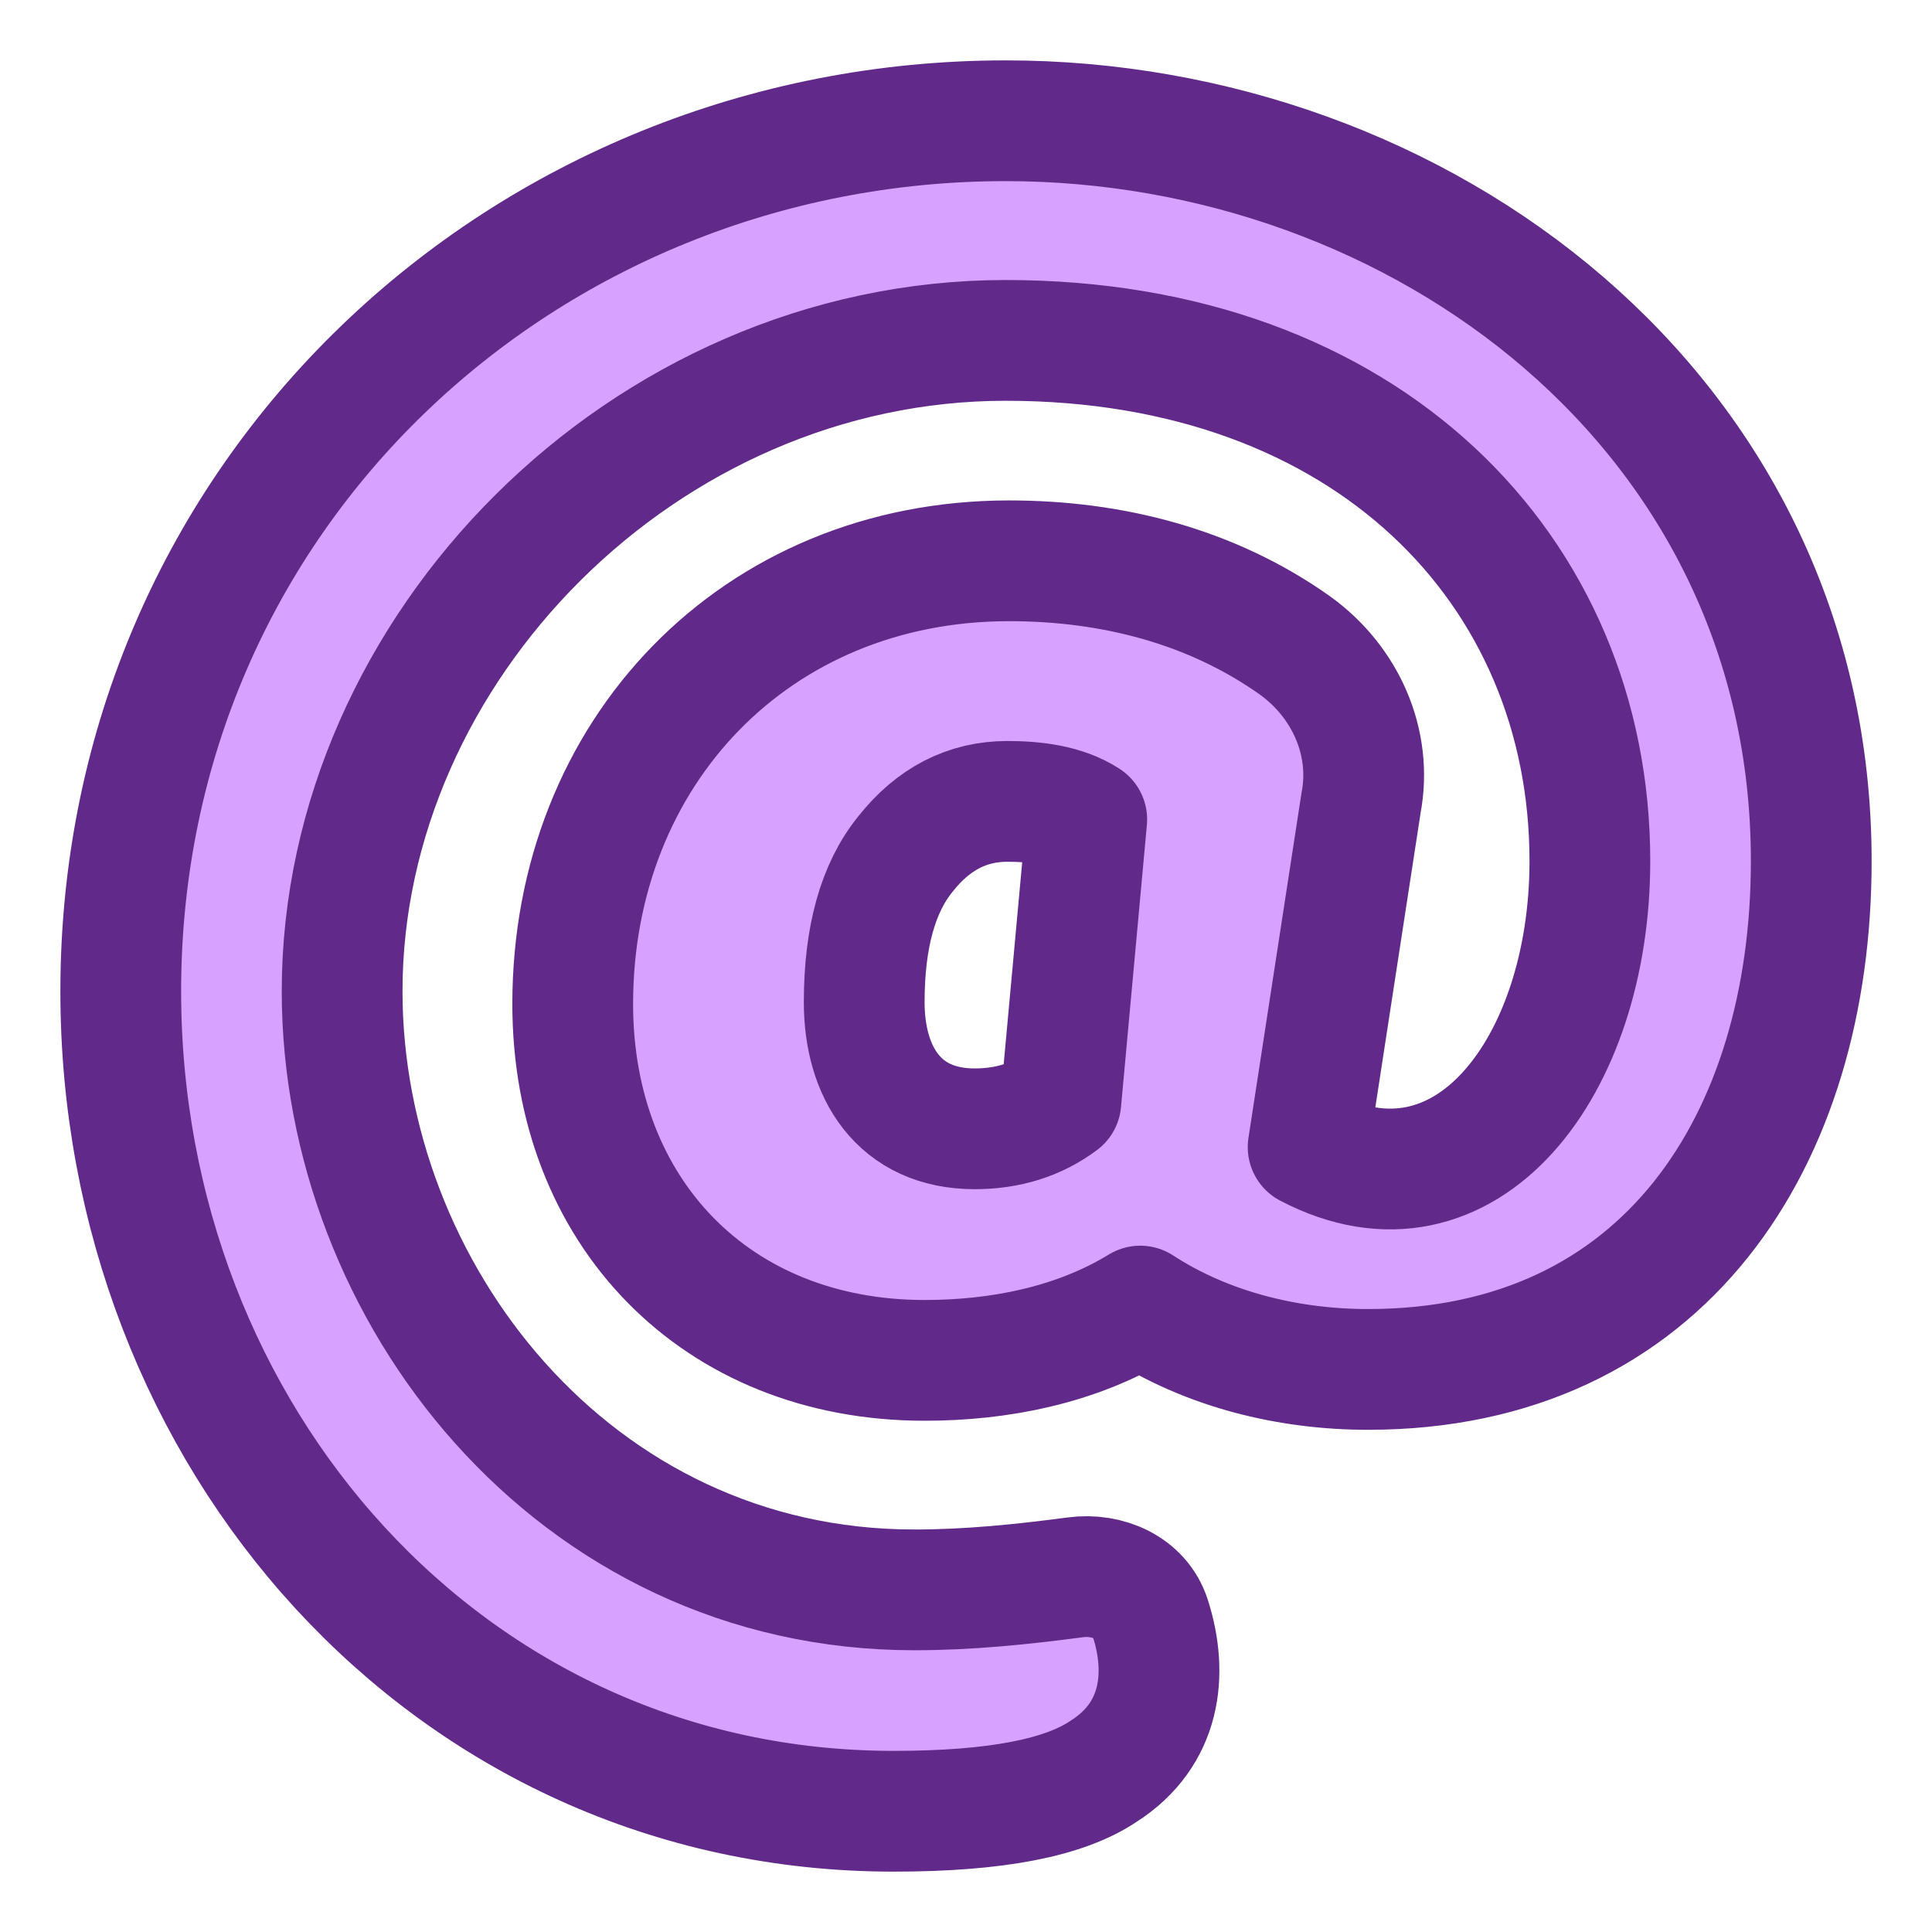
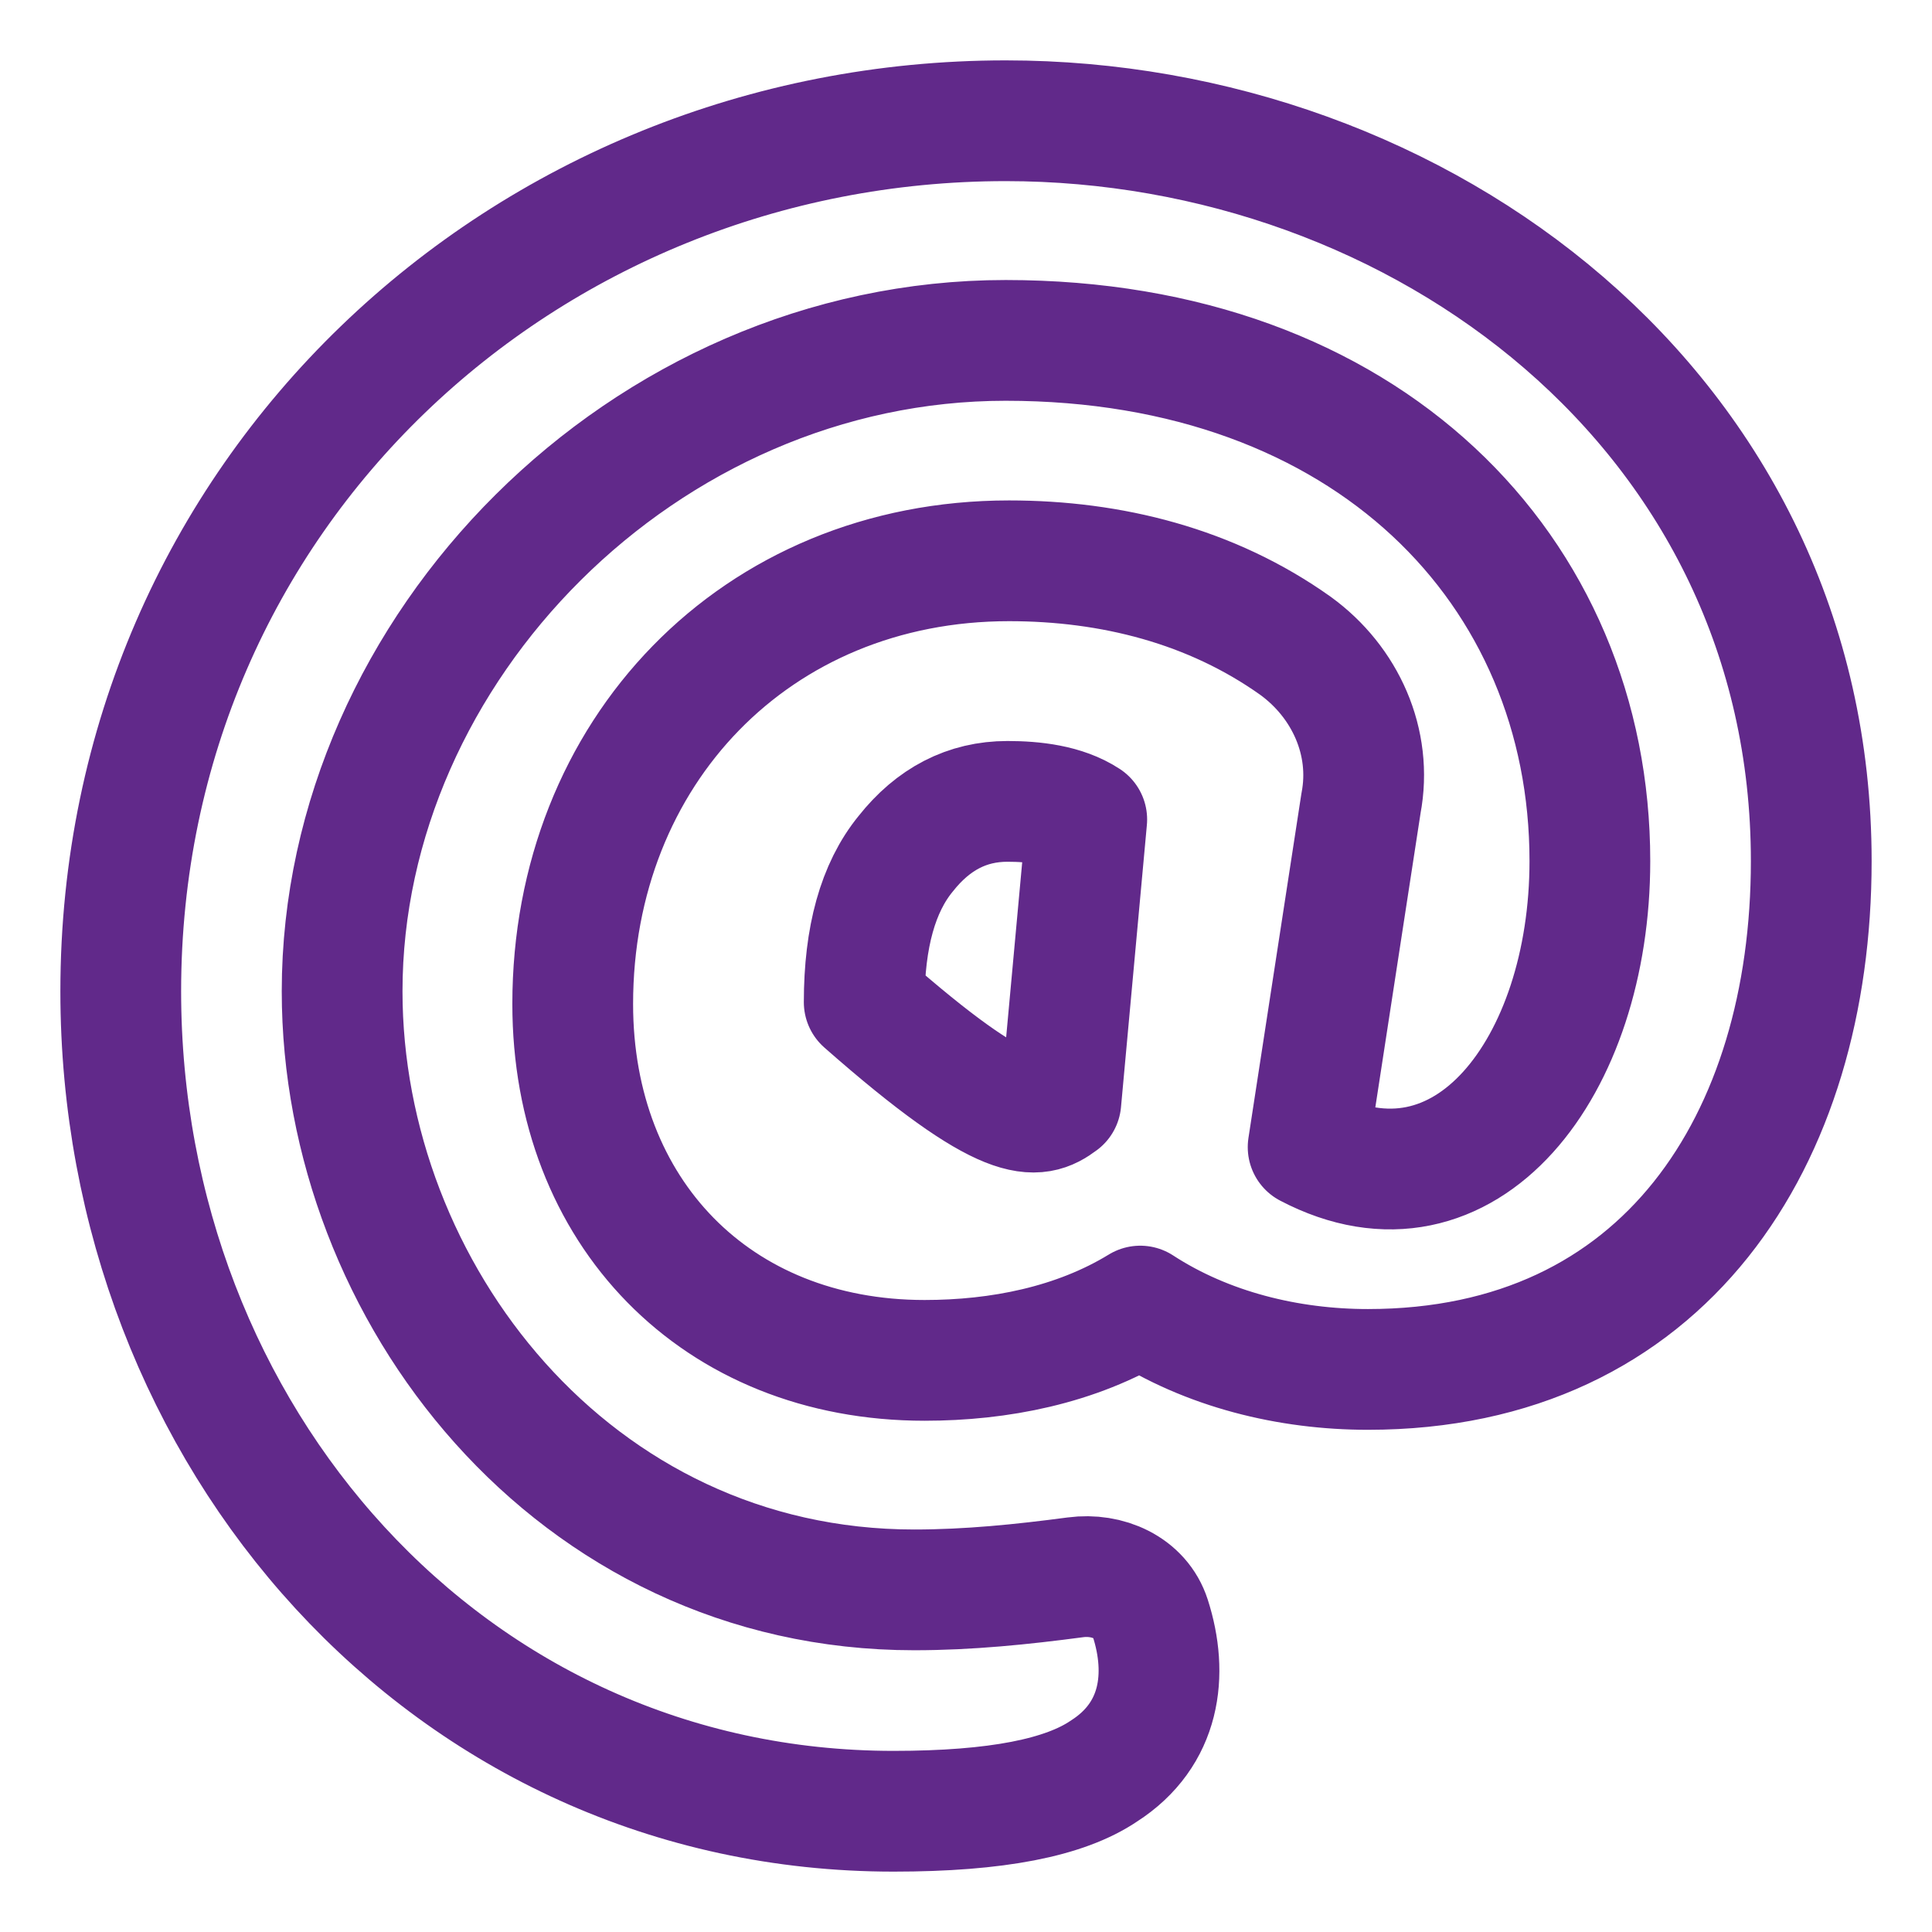
<svg xmlns="http://www.w3.org/2000/svg" width="48" height="48" viewBox="0 0 48 48" fill="none">
-   <path d="M28.329 32.449C26.735 33.425 24.819 33.798 22.971 33.798C17.788 33.798 14.229 30.104 14.229 24.944C14.229 18.697 18.774 13.933 25.071 13.933C27.611 13.933 30.096 14.558 32.186 16.045C33.423 16.943 34.103 18.441 33.814 19.955L32.5 28.5C36.411 30.551 39.5 26.5 39.5 21.393C39.5 14.171 33.971 8.457 24.986 8.457C16 8.457 8.5 16.116 8.5 24.629C8.5 32.079 14.229 39.5 22.714 39.5C24.07 39.5 25.392 39.364 26.72 39.188C27.514 39.083 28.335 39.44 28.579 40.203C29.026 41.595 28.842 43.094 27.429 44C26.457 44.659 24.771 45 22.2 45C11.127 45 3 35.66 3 24.629C3 12.276 13.036 3 24.986 3C35.299 3 45 10.26 45 21.393C45 28.3 41.36 34.023 33.986 34.023C32.015 34.023 29.991 33.531 28.329 32.449ZM21.471 24.899C21.471 26.646 22.336 28.045 24.214 28.045C25.043 28.045 25.757 27.82 26.357 27.371L27 20.36C26.439 19.992 25.682 19.91 25.029 19.91C24.029 19.91 23.186 20.345 22.5 21.213C21.814 22.052 21.471 23.281 21.471 24.899Z" fill="#D7A1FF" />
-   <path d="M28.329 32.449C26.735 33.425 24.819 33.798 22.971 33.798C17.788 33.798 14.229 30.104 14.229 24.944C14.229 18.697 18.774 13.933 25.071 13.933C27.611 13.933 30.096 14.558 32.186 16.045C33.423 16.943 34.103 18.441 33.814 19.955L32.5 28.5C36.411 30.551 39.5 26.5 39.5 21.393C39.5 14.171 33.971 8.457 24.986 8.457C16 8.457 8.5 16.116 8.5 24.629C8.5 32.079 14.229 39.5 22.714 39.5C24.07 39.5 25.392 39.364 26.72 39.188C27.514 39.083 28.335 39.44 28.579 40.203C29.026 41.595 28.842 43.094 27.429 44C26.457 44.659 24.771 45 22.2 45C11.127 45 3 35.66 3 24.629C3 12.276 13.036 3 24.986 3C35.299 3 45 10.26 45 21.393C45 28.3 41.36 34.023 33.986 34.023C32.015 34.023 29.991 33.531 28.329 32.449ZM21.471 24.899C21.471 26.646 22.336 28.045 24.214 28.045C25.043 28.045 25.757 27.82 26.357 27.371L27 20.36C26.439 19.992 25.682 19.91 25.029 19.91C24.029 19.91 23.186 20.345 22.5 21.213C21.814 22.052 21.471 23.281 21.471 24.899Z" stroke="#61298A" stroke-width="3" stroke-linejoin="round" />
+   <path d="M28.329 32.449C26.735 33.425 24.819 33.798 22.971 33.798C17.788 33.798 14.229 30.104 14.229 24.944C14.229 18.697 18.774 13.933 25.071 13.933C27.611 13.933 30.096 14.558 32.186 16.045C33.423 16.943 34.103 18.441 33.814 19.955L32.5 28.5C36.411 30.551 39.5 26.5 39.5 21.393C39.5 14.171 33.971 8.457 24.986 8.457C16 8.457 8.5 16.116 8.5 24.629C8.5 32.079 14.229 39.5 22.714 39.5C24.07 39.5 25.392 39.364 26.72 39.188C27.514 39.083 28.335 39.44 28.579 40.203C29.026 41.595 28.842 43.094 27.429 44C26.457 44.659 24.771 45 22.2 45C11.127 45 3 35.66 3 24.629C3 12.276 13.036 3 24.986 3C35.299 3 45 10.26 45 21.393C45 28.3 41.36 34.023 33.986 34.023C32.015 34.023 29.991 33.531 28.329 32.449ZM21.471 24.899C25.043 28.045 25.757 27.82 26.357 27.371L27 20.36C26.439 19.992 25.682 19.91 25.029 19.91C24.029 19.91 23.186 20.345 22.5 21.213C21.814 22.052 21.471 23.281 21.471 24.899Z" stroke="#61298A" stroke-width="3" stroke-linejoin="round" />
</svg>